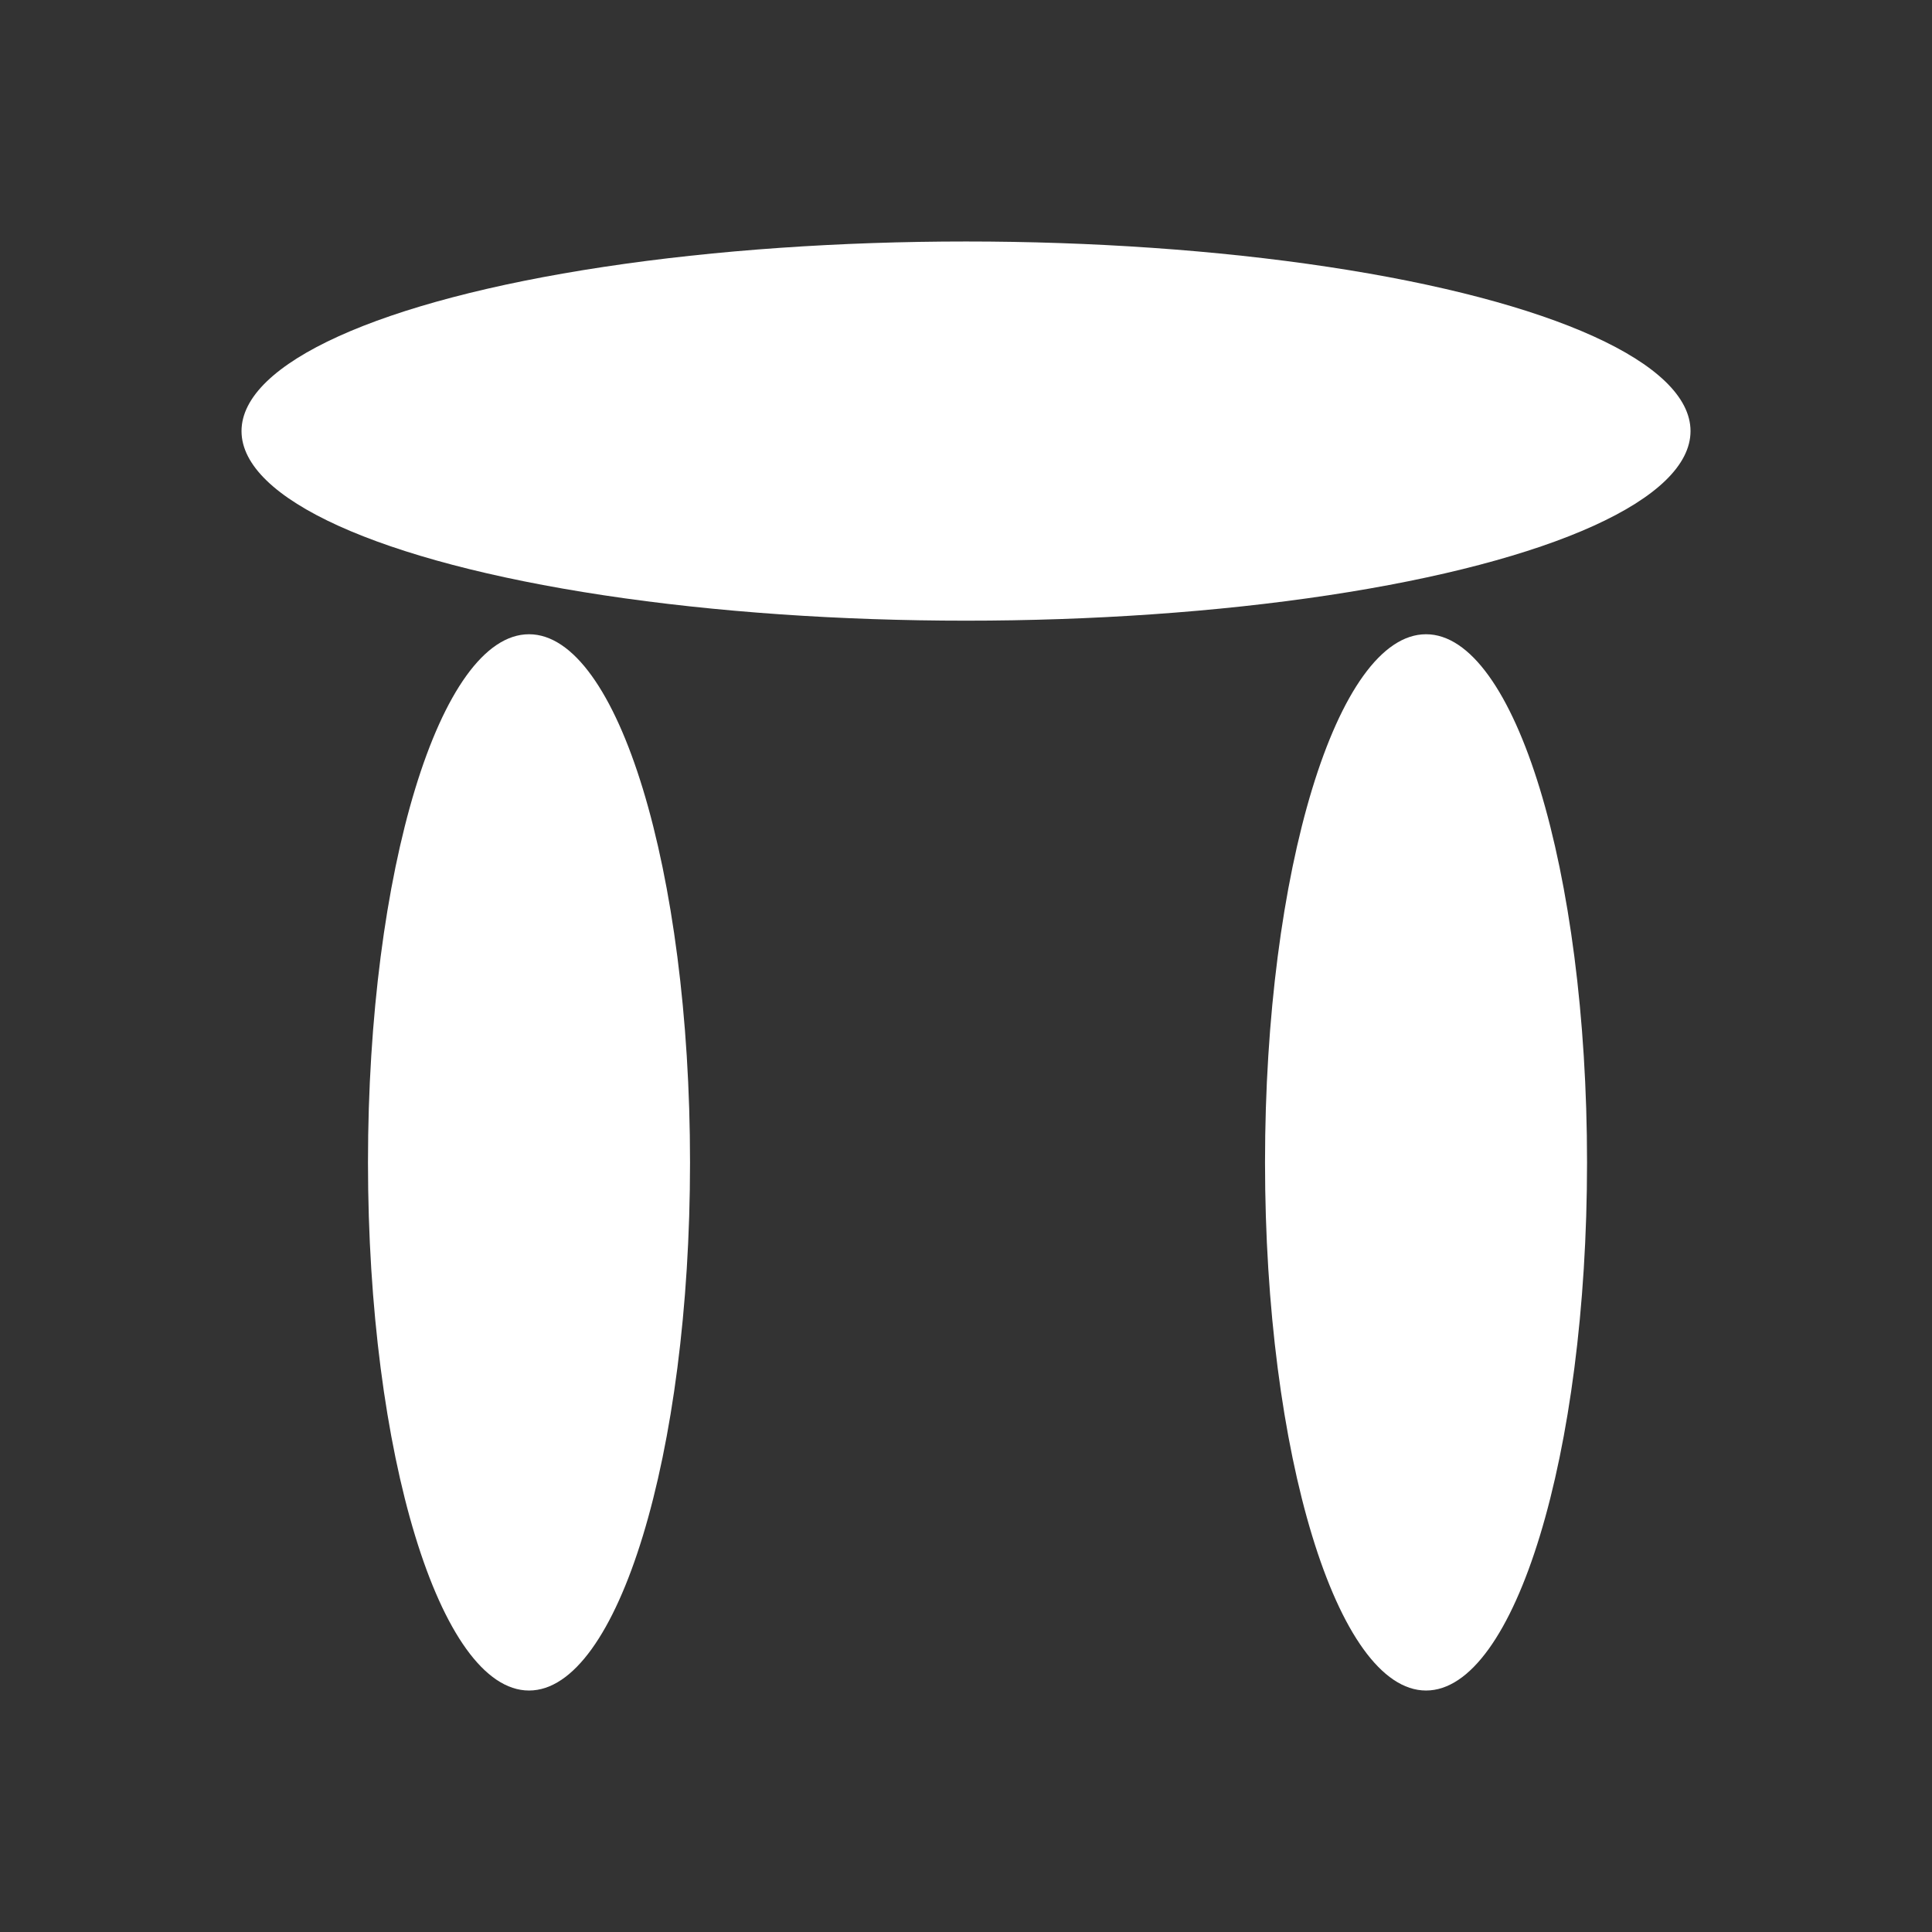
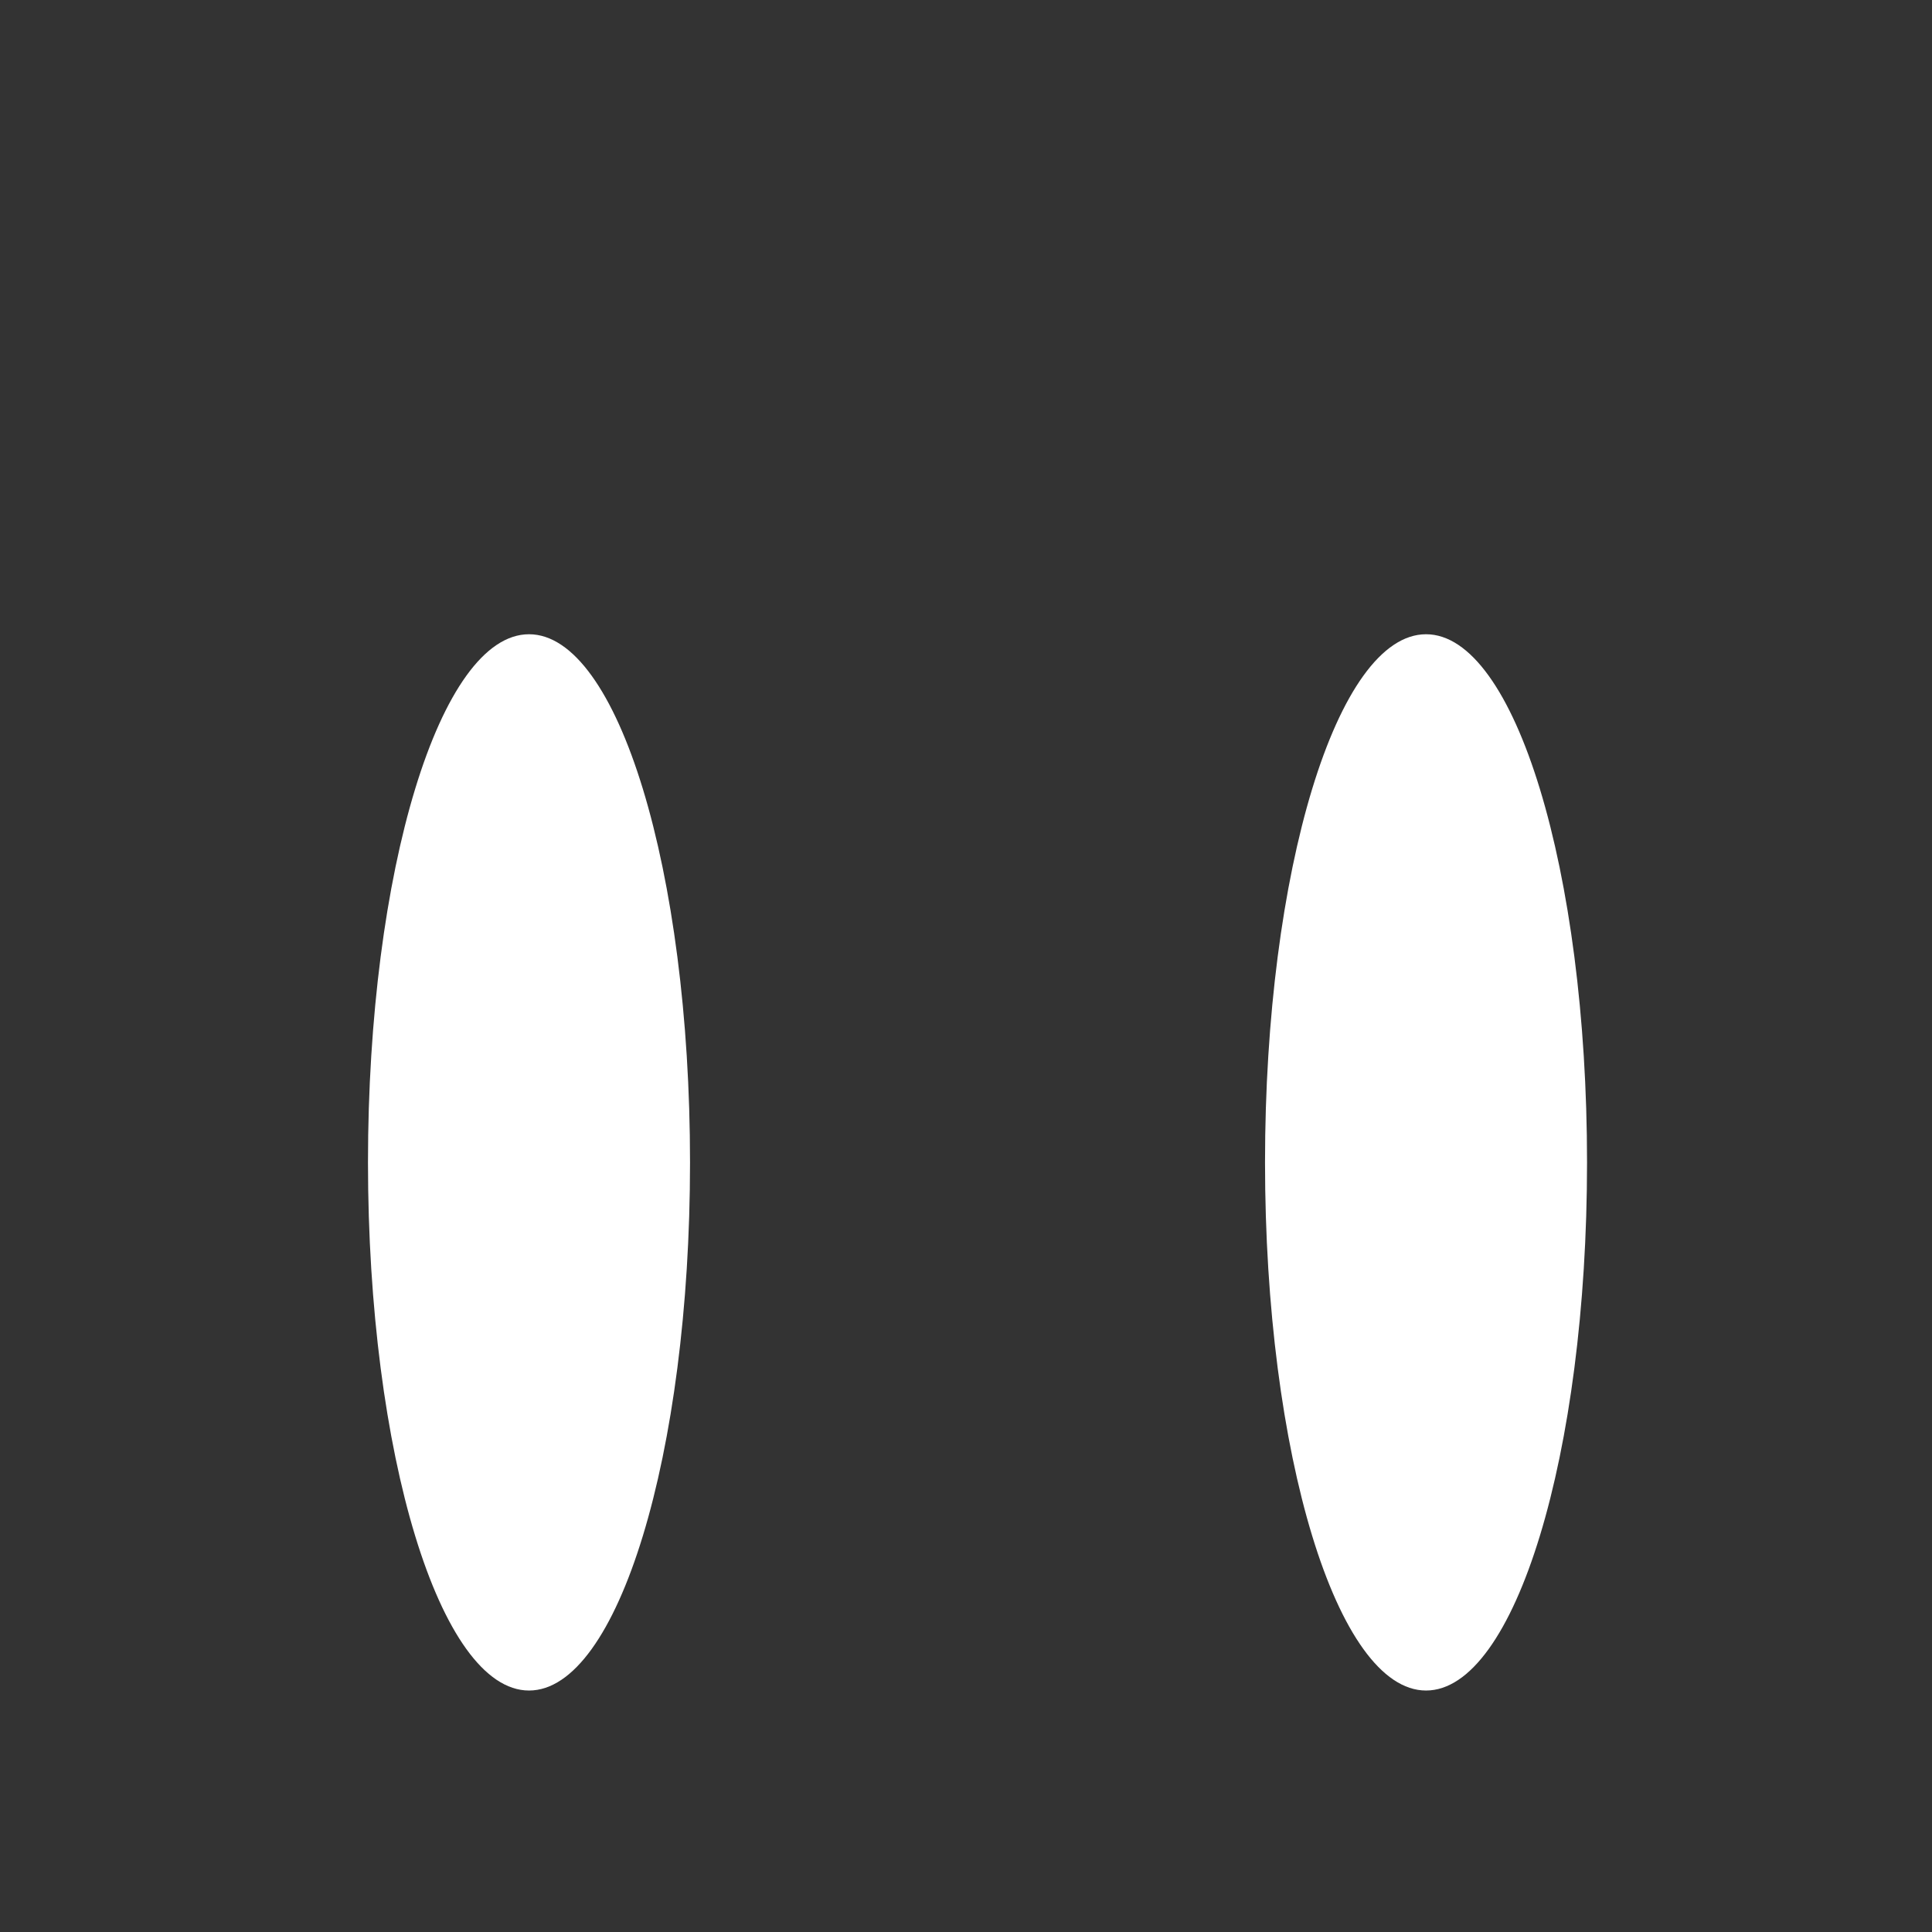
<svg xmlns="http://www.w3.org/2000/svg" version="1.1" id="Calque_1" x="0px" y="0px" width="136.061px" height="136.061px" viewBox="0 0 136.061 136.061" enable-background="new 0 0 136.061 136.061" xml:space="preserve">
  <rect x="0" y="0" width="136.061" height="136.061" fill="#333333" stroke="none" />
  <g>
    <path fill="#FFFFFF" d="M48.595,81.862c0,20.541-5.077,37.193-11.339,37.193c-6.263,0-11.341-16.652-11.341-37.193   c0-20.545,5.078-37.195,11.341-37.195C43.518,44.666,48.595,61.317,48.595,81.862z" />
    <path fill="#FFFFFF" d="M111.767,81.862c0,20.541-5.078,37.193-11.338,37.193c-6.264,0-11.34-16.652-11.34-37.193   c0-20.545,5.076-37.195,11.34-37.195C106.689,44.666,111.767,61.317,111.767,81.862z" />
-     <ellipse fill="#FFFFFF" cx="68.032" cy="30.359" rx="51.023" ry="13.352" />
  </g>
</svg>